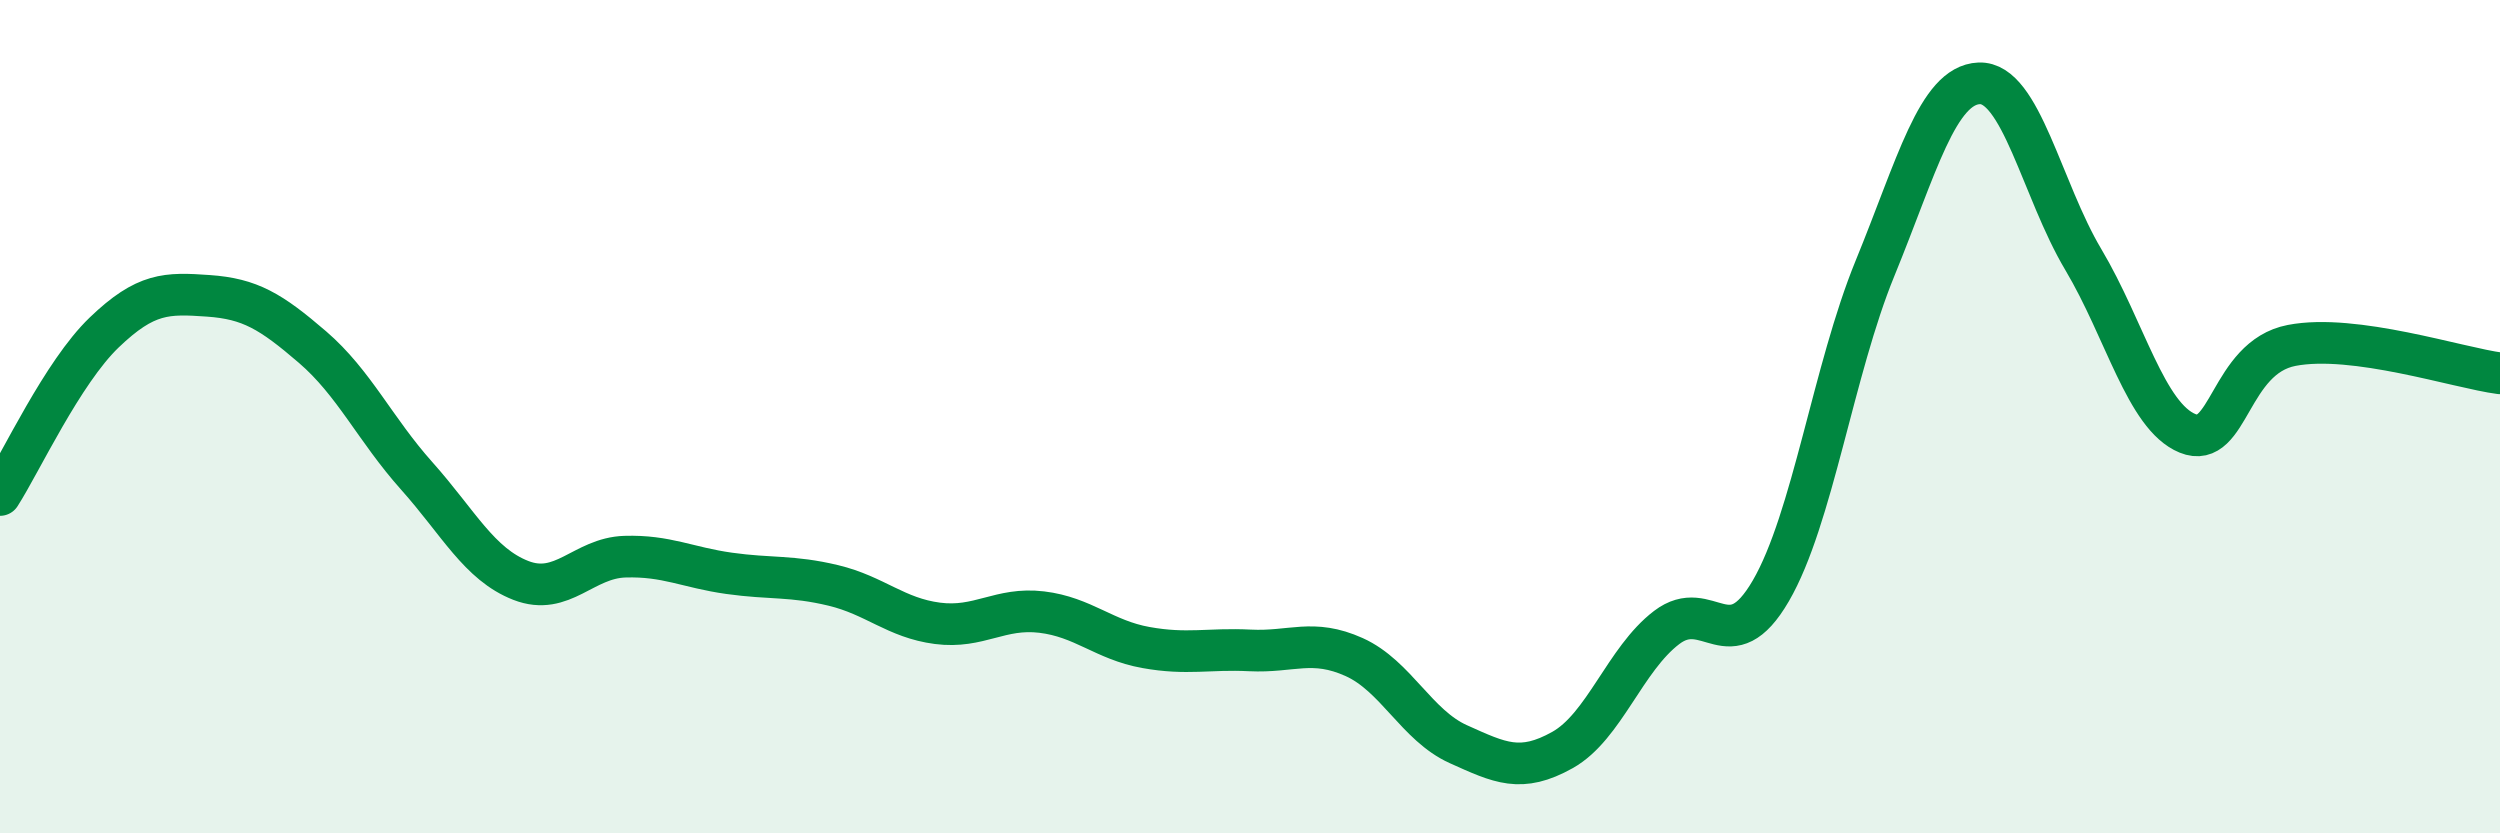
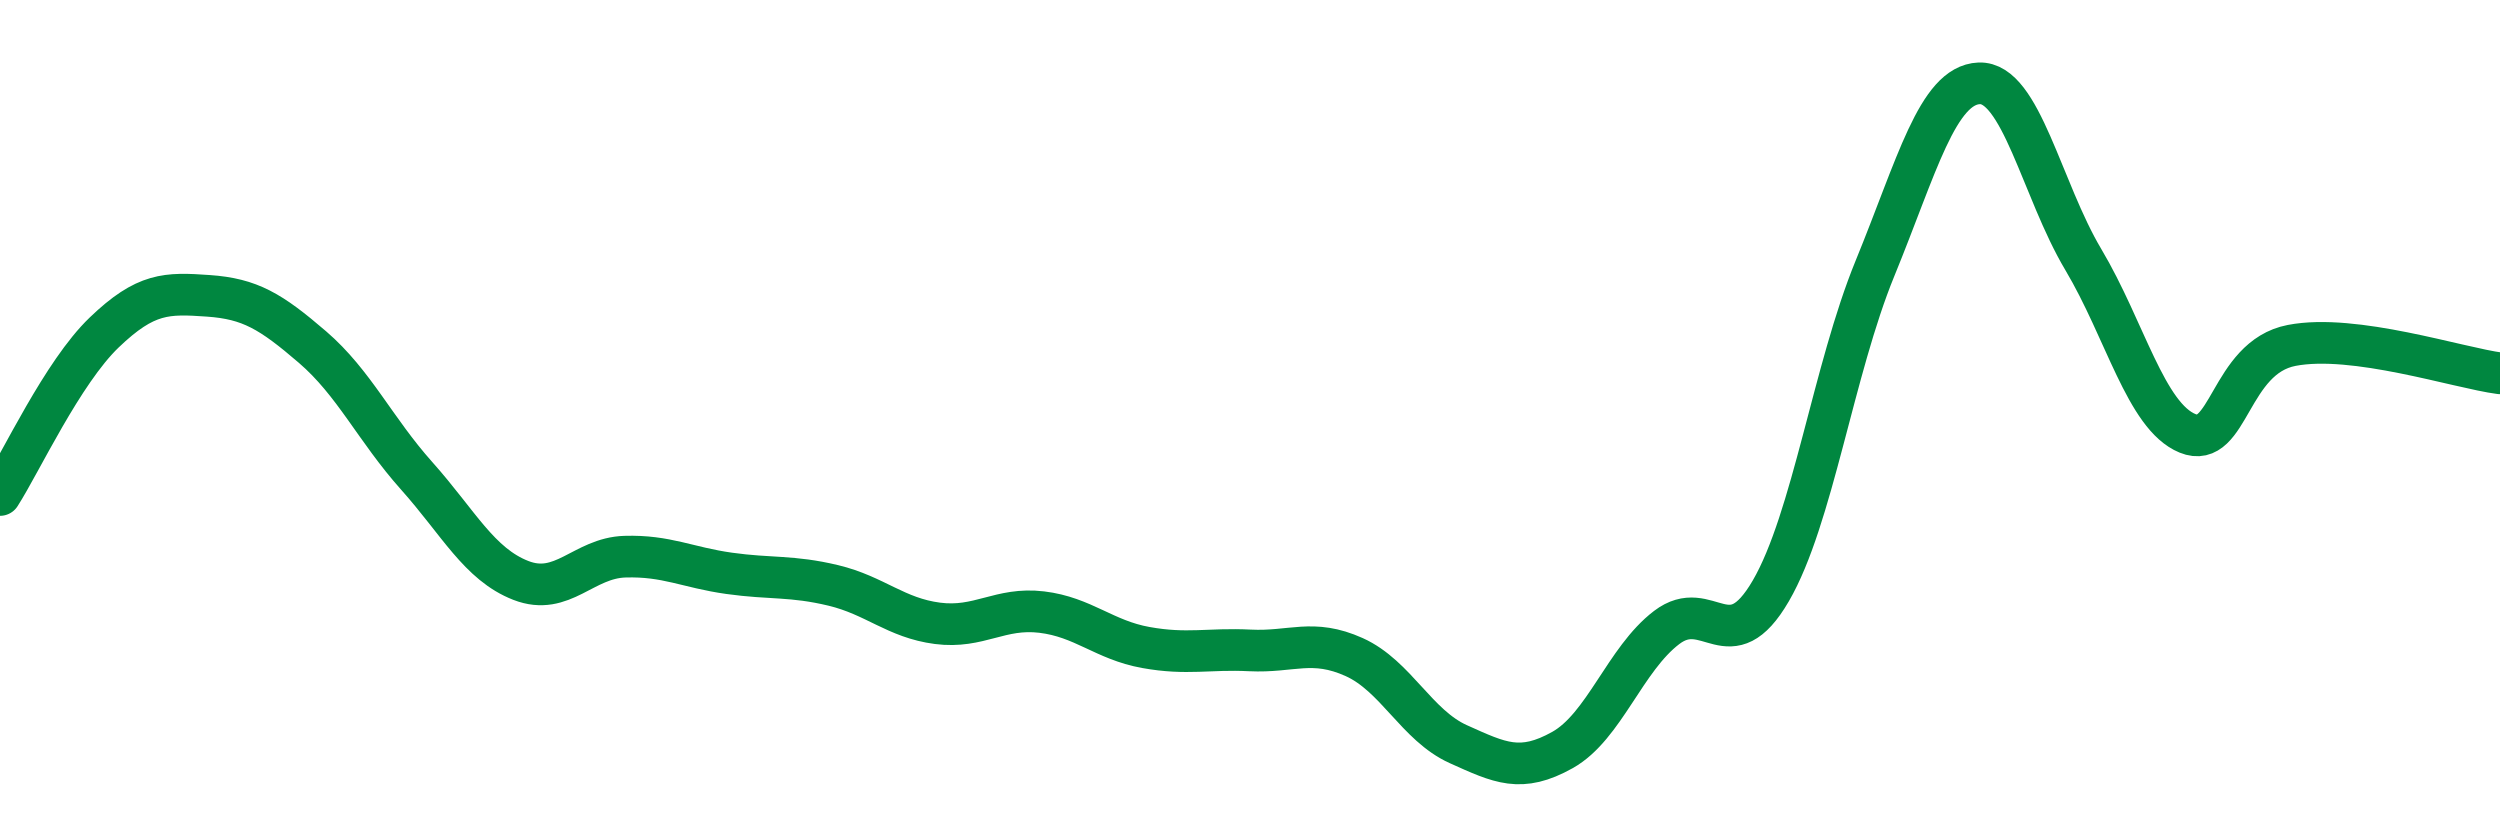
<svg xmlns="http://www.w3.org/2000/svg" width="60" height="20" viewBox="0 0 60 20">
-   <path d="M 0,11.88 C 0.5,11.1 1.5,8.94 2.5,7.98 C 3.5,7.02 4,7.03 5,7.1 C 6,7.17 6.5,7.47 7.5,8.33 C 8.5,9.19 9,10.3 10,11.42 C 11,12.54 11.5,13.54 12.5,13.93 C 13.5,14.32 14,13.39 15,13.36 C 16,13.33 16.5,13.62 17.5,13.76 C 18.5,13.9 19,13.81 20,14.05 C 21,14.29 21.5,14.83 22.5,14.96 C 23.5,15.09 24,14.57 25,14.69 C 26,14.81 26.5,15.36 27.5,15.54 C 28.5,15.72 29,15.56 30,15.61 C 31,15.66 31.5,15.32 32.5,15.77 C 33.5,16.22 34,17.41 35,17.86 C 36,18.31 36.5,18.56 37.5,18 C 38.5,17.44 39,15.82 40,15.06 C 41,14.3 41.5,15.9 42.5,14.18 C 43.5,12.46 44,8.88 45,6.44 C 46,4 46.5,2.04 47.5,2 C 48.5,1.96 49,4.55 50,6.23 C 51,7.91 51.5,9.99 52.5,10.4 C 53.5,10.81 53.5,8.58 55,8.29 C 56.5,8 59,8.83 60,8.96L60 20L0 20Z" fill="#008740" opacity="0.1" stroke-linecap="round" stroke-linejoin="round" />
  <path d="M 0,11.88 C 0.5,11.1 1.5,8.94 2.5,7.98 C 3.5,7.02 4,7.03 5,7.1 C 6,7.17 6.5,7.47 7.5,8.33 C 8.5,9.19 9,10.3 10,11.42 C 11,12.54 11.5,13.54 12.5,13.93 C 13.5,14.32 14,13.39 15,13.36 C 16,13.33 16.5,13.62 17.5,13.76 C 18.5,13.9 19,13.81 20,14.05 C 21,14.29 21.5,14.83 22.5,14.96 C 23.5,15.09 24,14.57 25,14.69 C 26,14.81 26.5,15.36 27.5,15.54 C 28.5,15.72 29,15.56 30,15.61 C 31,15.66 31.5,15.32 32.5,15.77 C 33.5,16.22 34,17.41 35,17.86 C 36,18.31 36.5,18.56 37.5,18 C 38.5,17.44 39,15.82 40,15.06 C 41,14.3 41.5,15.9 42.5,14.18 C 43.5,12.46 44,8.88 45,6.44 C 46,4 46.5,2.04 47.5,2 C 48.5,1.96 49,4.55 50,6.23 C 51,7.91 51.5,9.99 52.5,10.4 C 53.5,10.81 53.5,8.58 55,8.29 C 56.5,8 59,8.83 60,8.96" stroke="#008740" stroke-width="1" fill="none" stroke-linecap="round" stroke-linejoin="round" />
</svg>